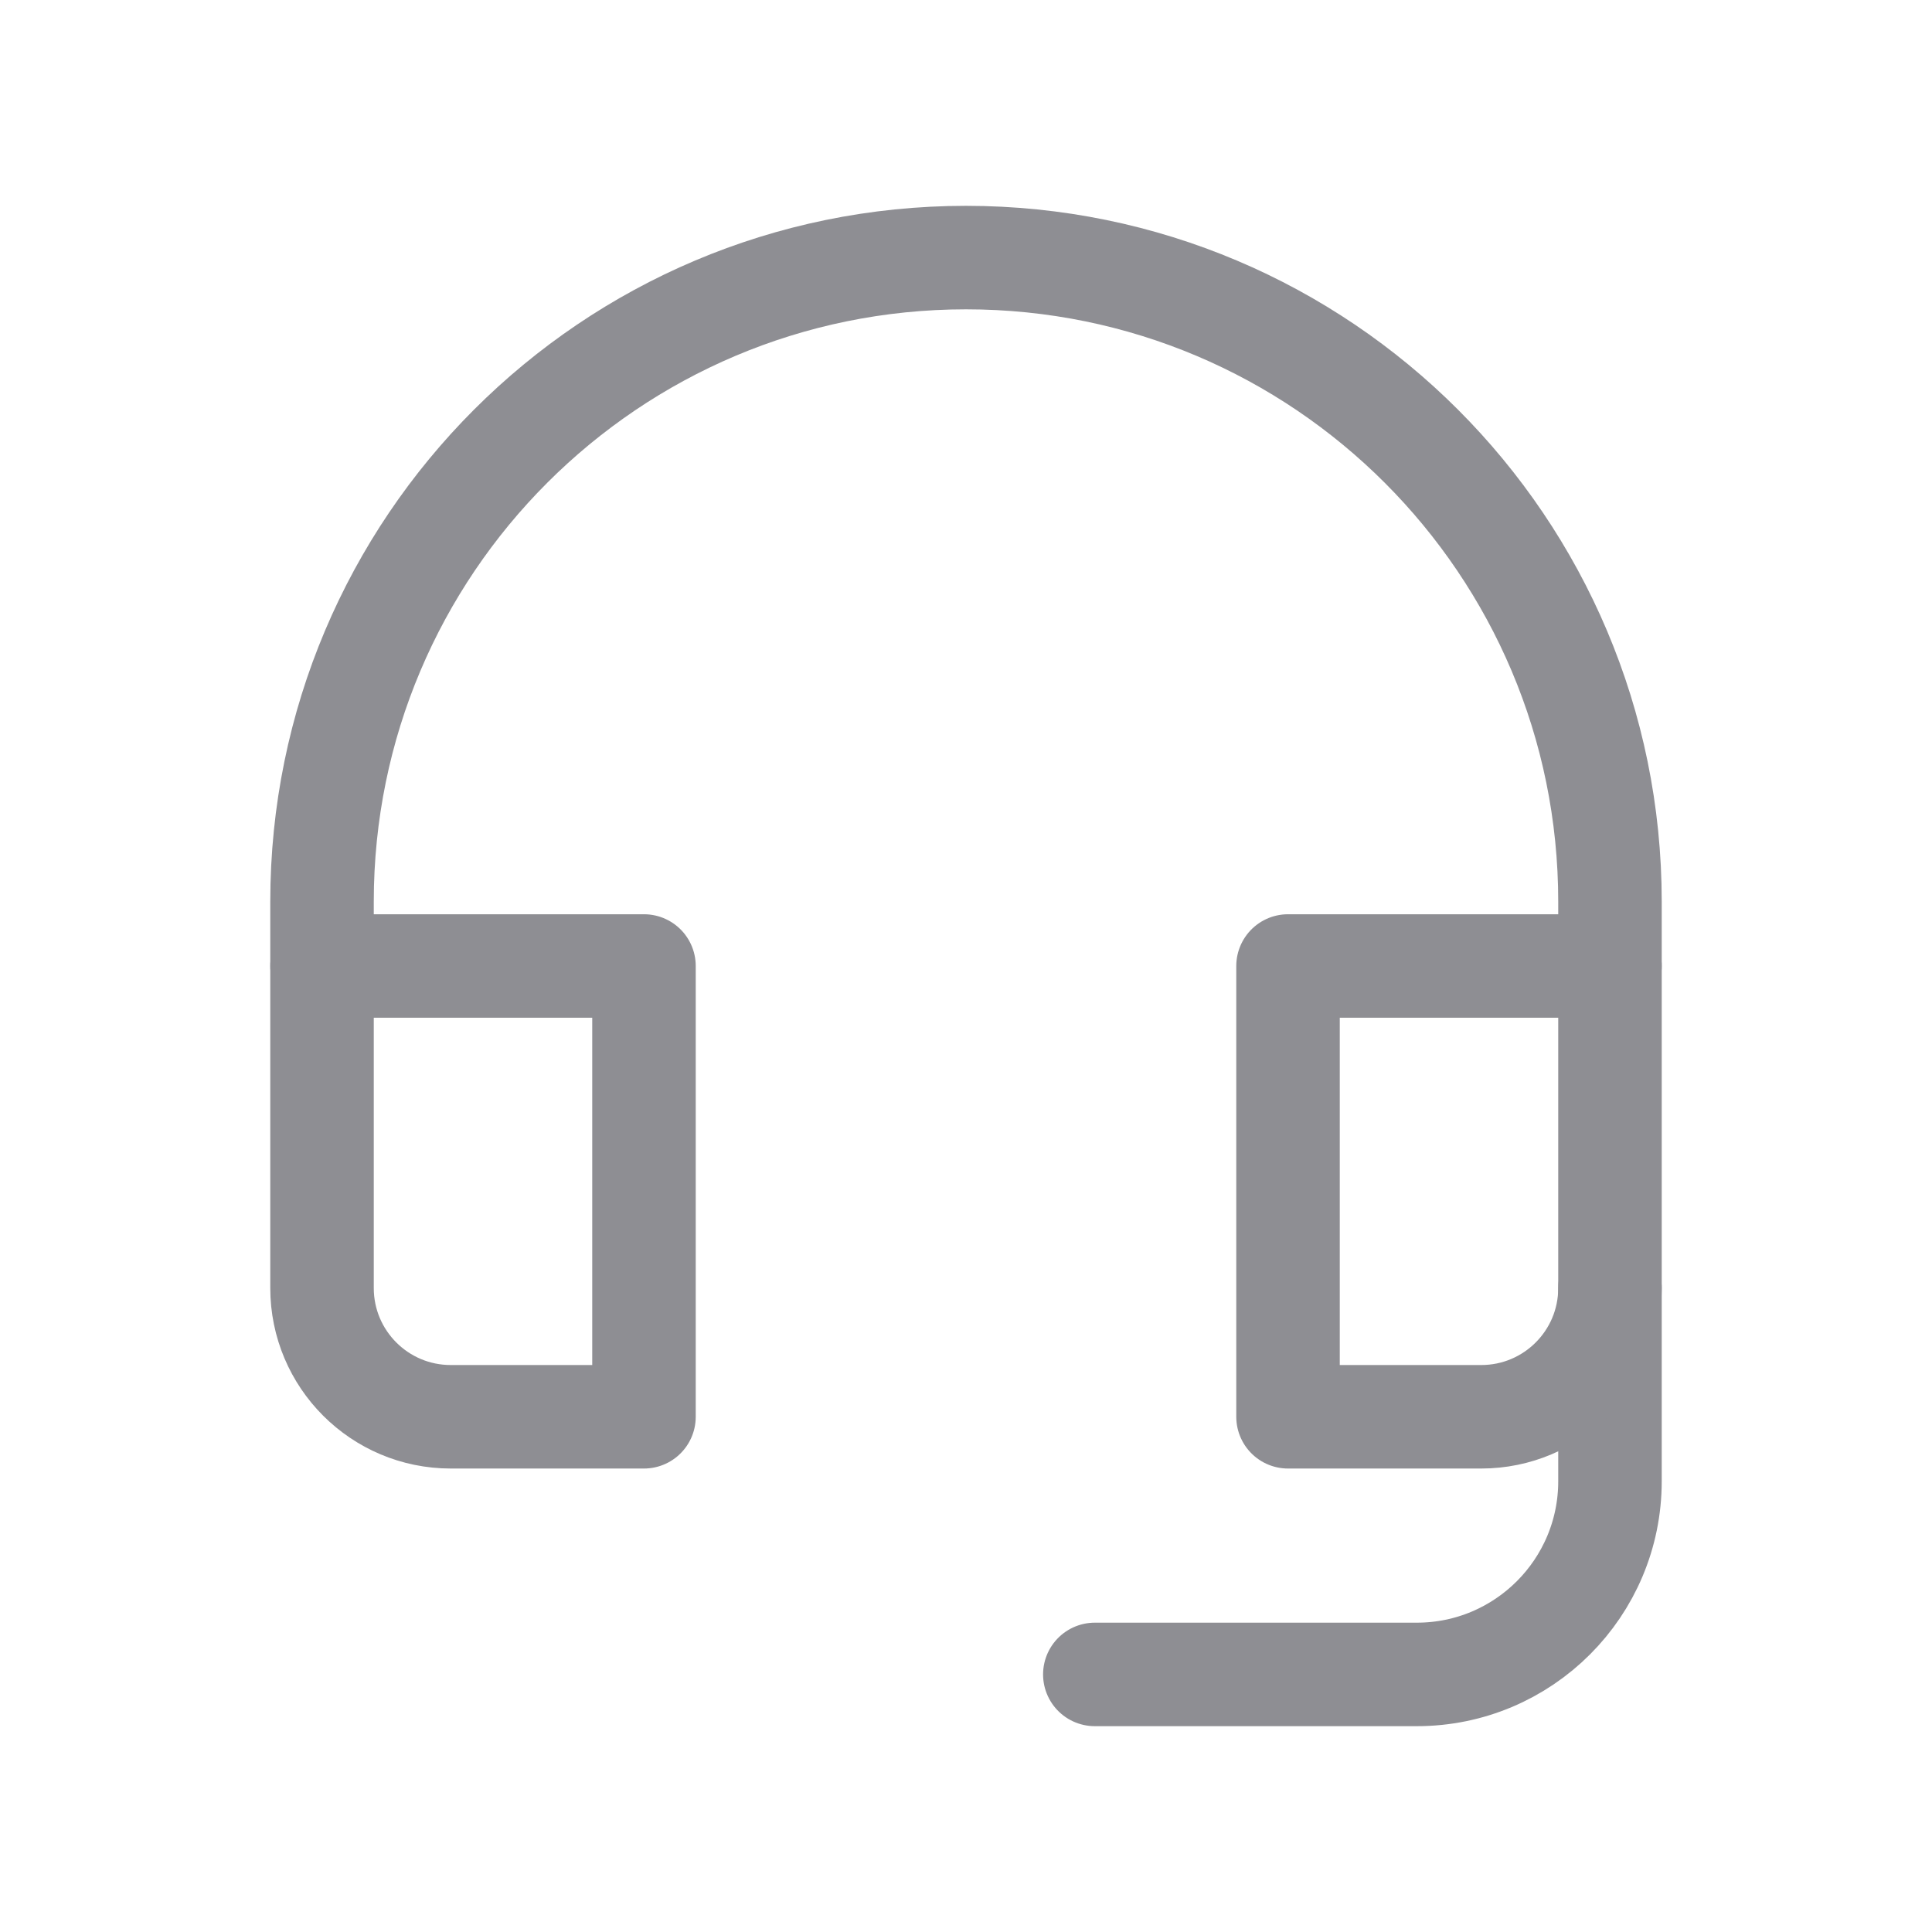
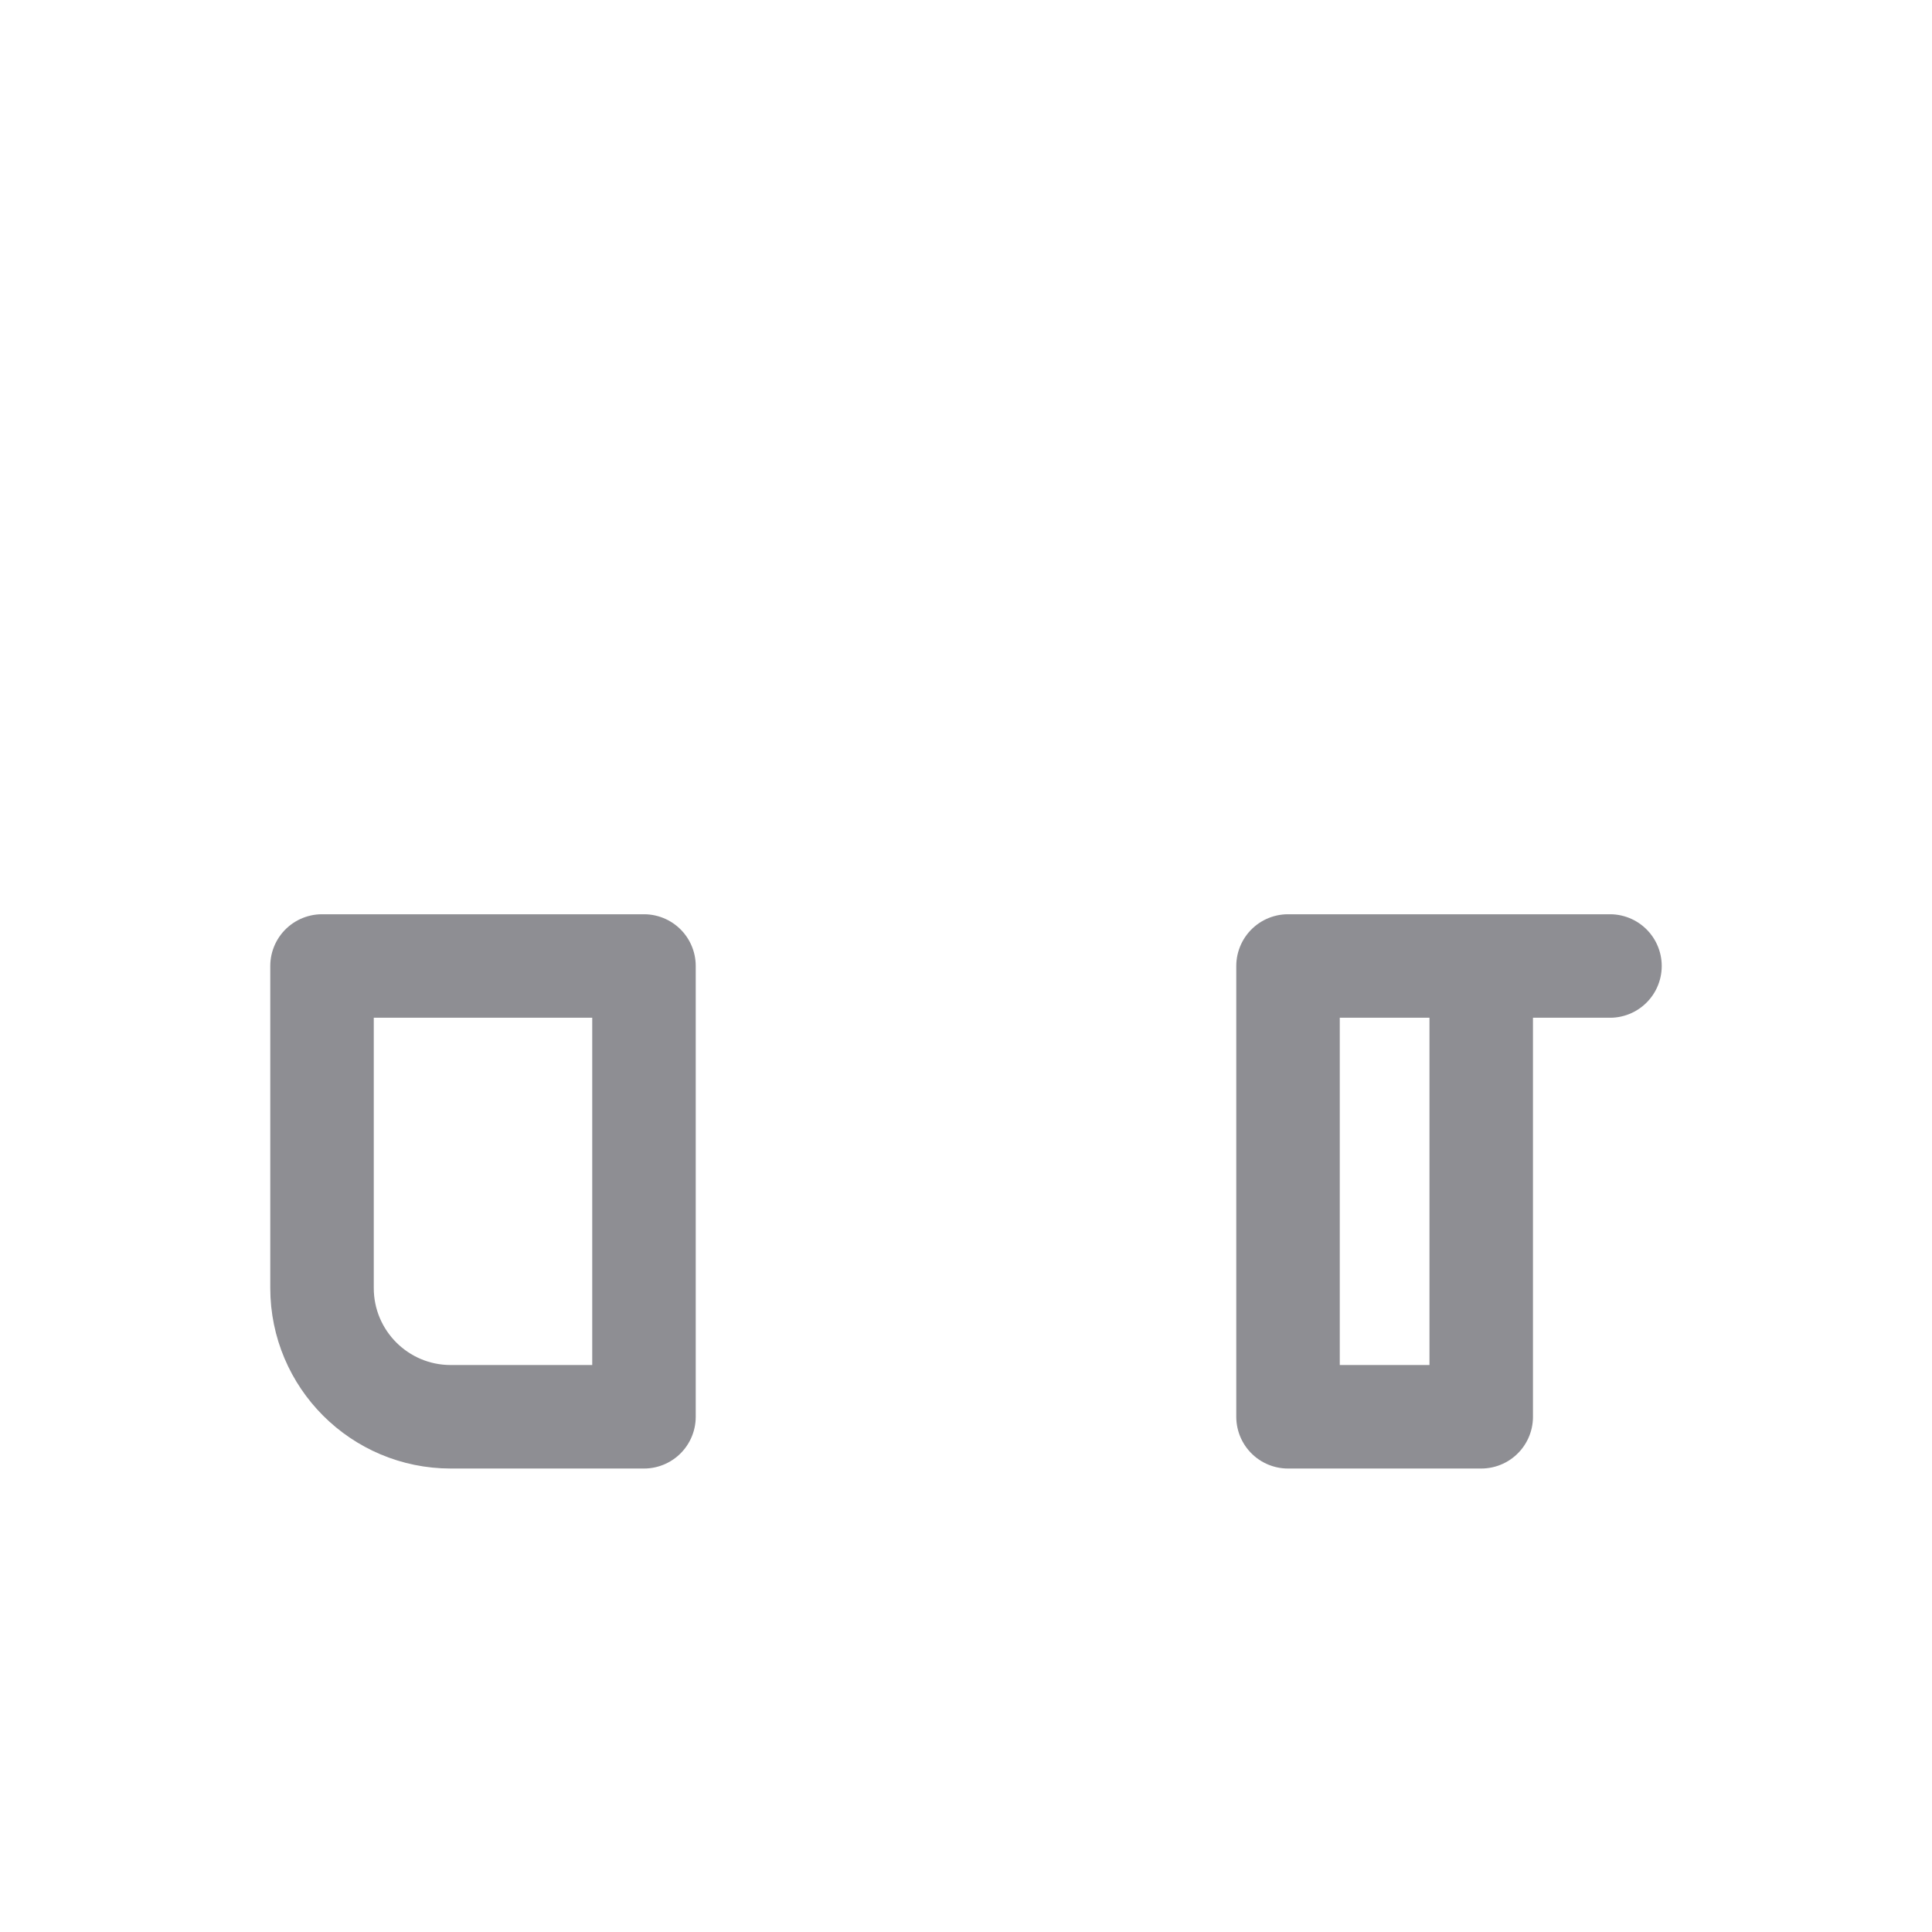
<svg xmlns="http://www.w3.org/2000/svg" width="28" height="28" viewBox="0 0 28 28" fill="none">
-   <path d="M15.867 24.267H20.533C22.08 24.267 23.333 23.013 23.333 21.467V18.667" stroke="#8E8E93" stroke-width="1.5" stroke-miterlimit="10" stroke-linecap="round" stroke-linejoin="round" />
  <path d="M9.333 14H4.667V18.667C4.667 19.698 5.502 20.533 6.533 20.533H9.333V14Z" stroke="#8E8E93" stroke-width="1.5" stroke-miterlimit="10" stroke-linecap="round" stroke-linejoin="round" />
-   <path d="M23.333 14H18.667V20.533H21.467C22.498 20.533 23.333 19.698 23.333 18.667V14Z" stroke="#8E8E93" stroke-width="1.5" stroke-miterlimit="10" stroke-linecap="round" stroke-linejoin="round" />
-   <path d="M23.333 14V13.067C23.333 7.912 19.155 3.733 14 3.733C8.845 3.733 4.667 7.912 4.667 13.067V14" stroke="#8E8E93" stroke-width="1.5" stroke-miterlimit="10" stroke-linecap="round" stroke-linejoin="round" />
+   <path d="M23.333 14H18.667V20.533H21.467V14Z" stroke="#8E8E93" stroke-width="1.5" stroke-miterlimit="10" stroke-linecap="round" stroke-linejoin="round" />
</svg>